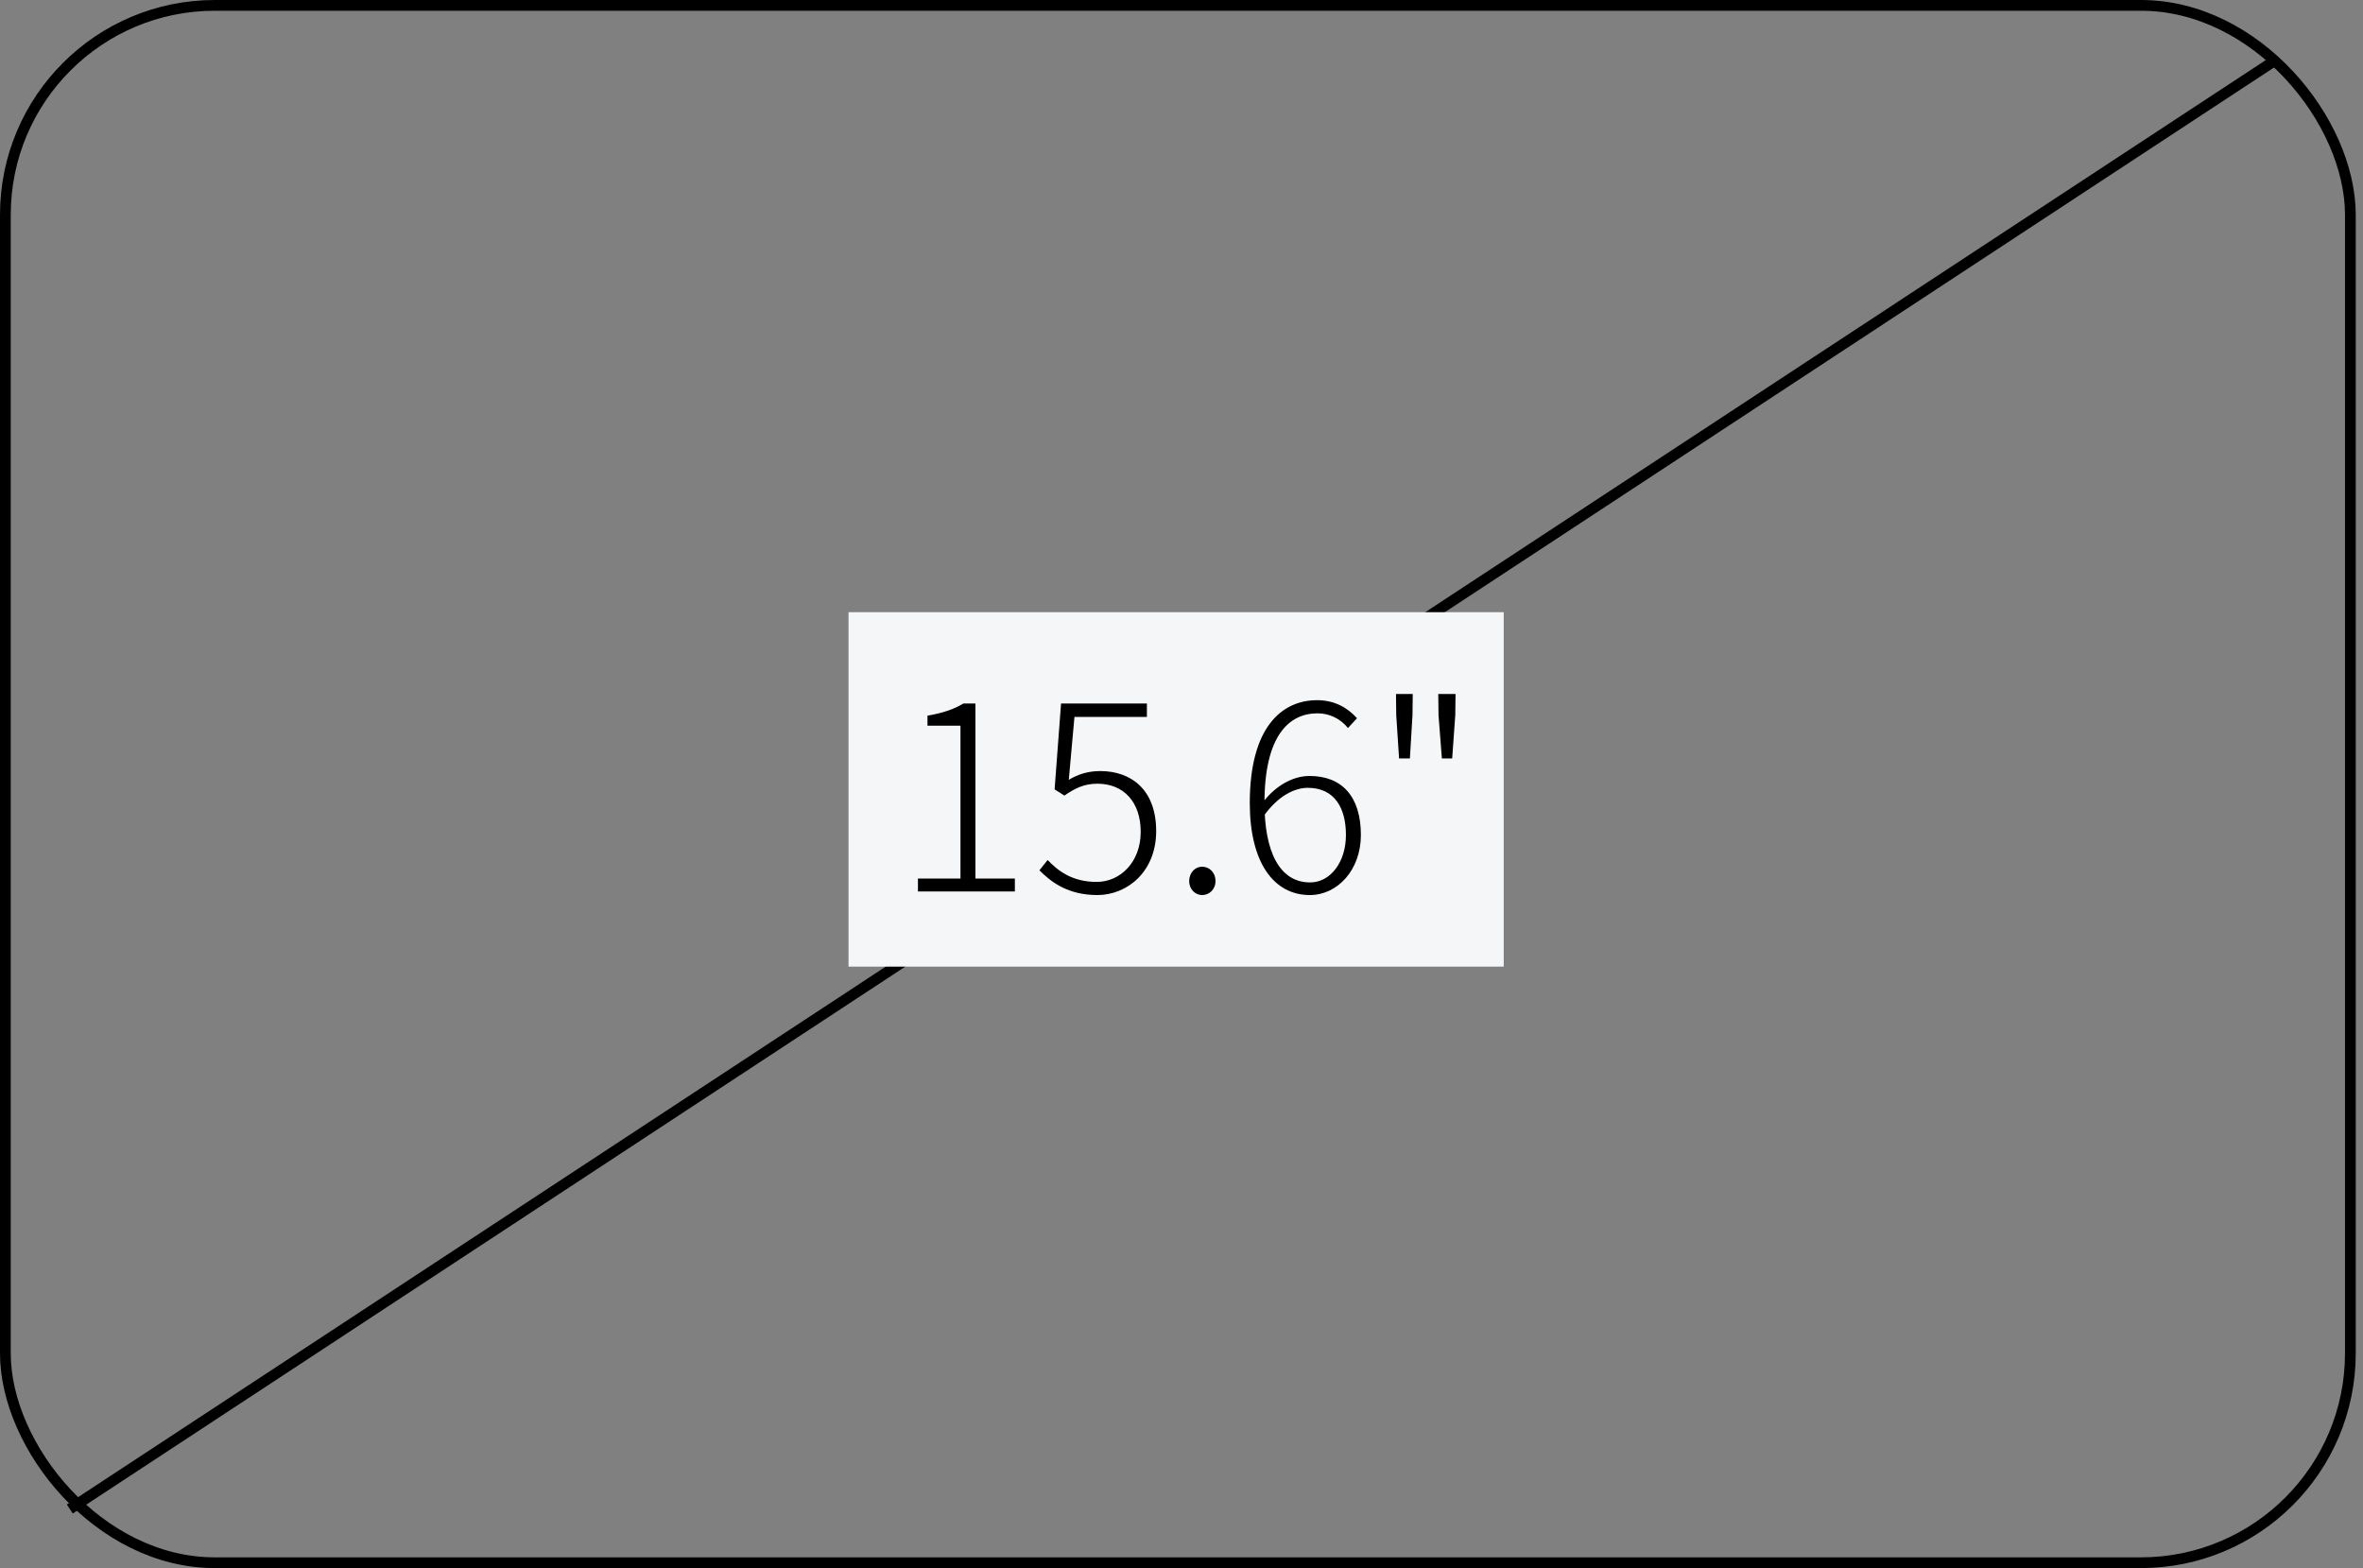
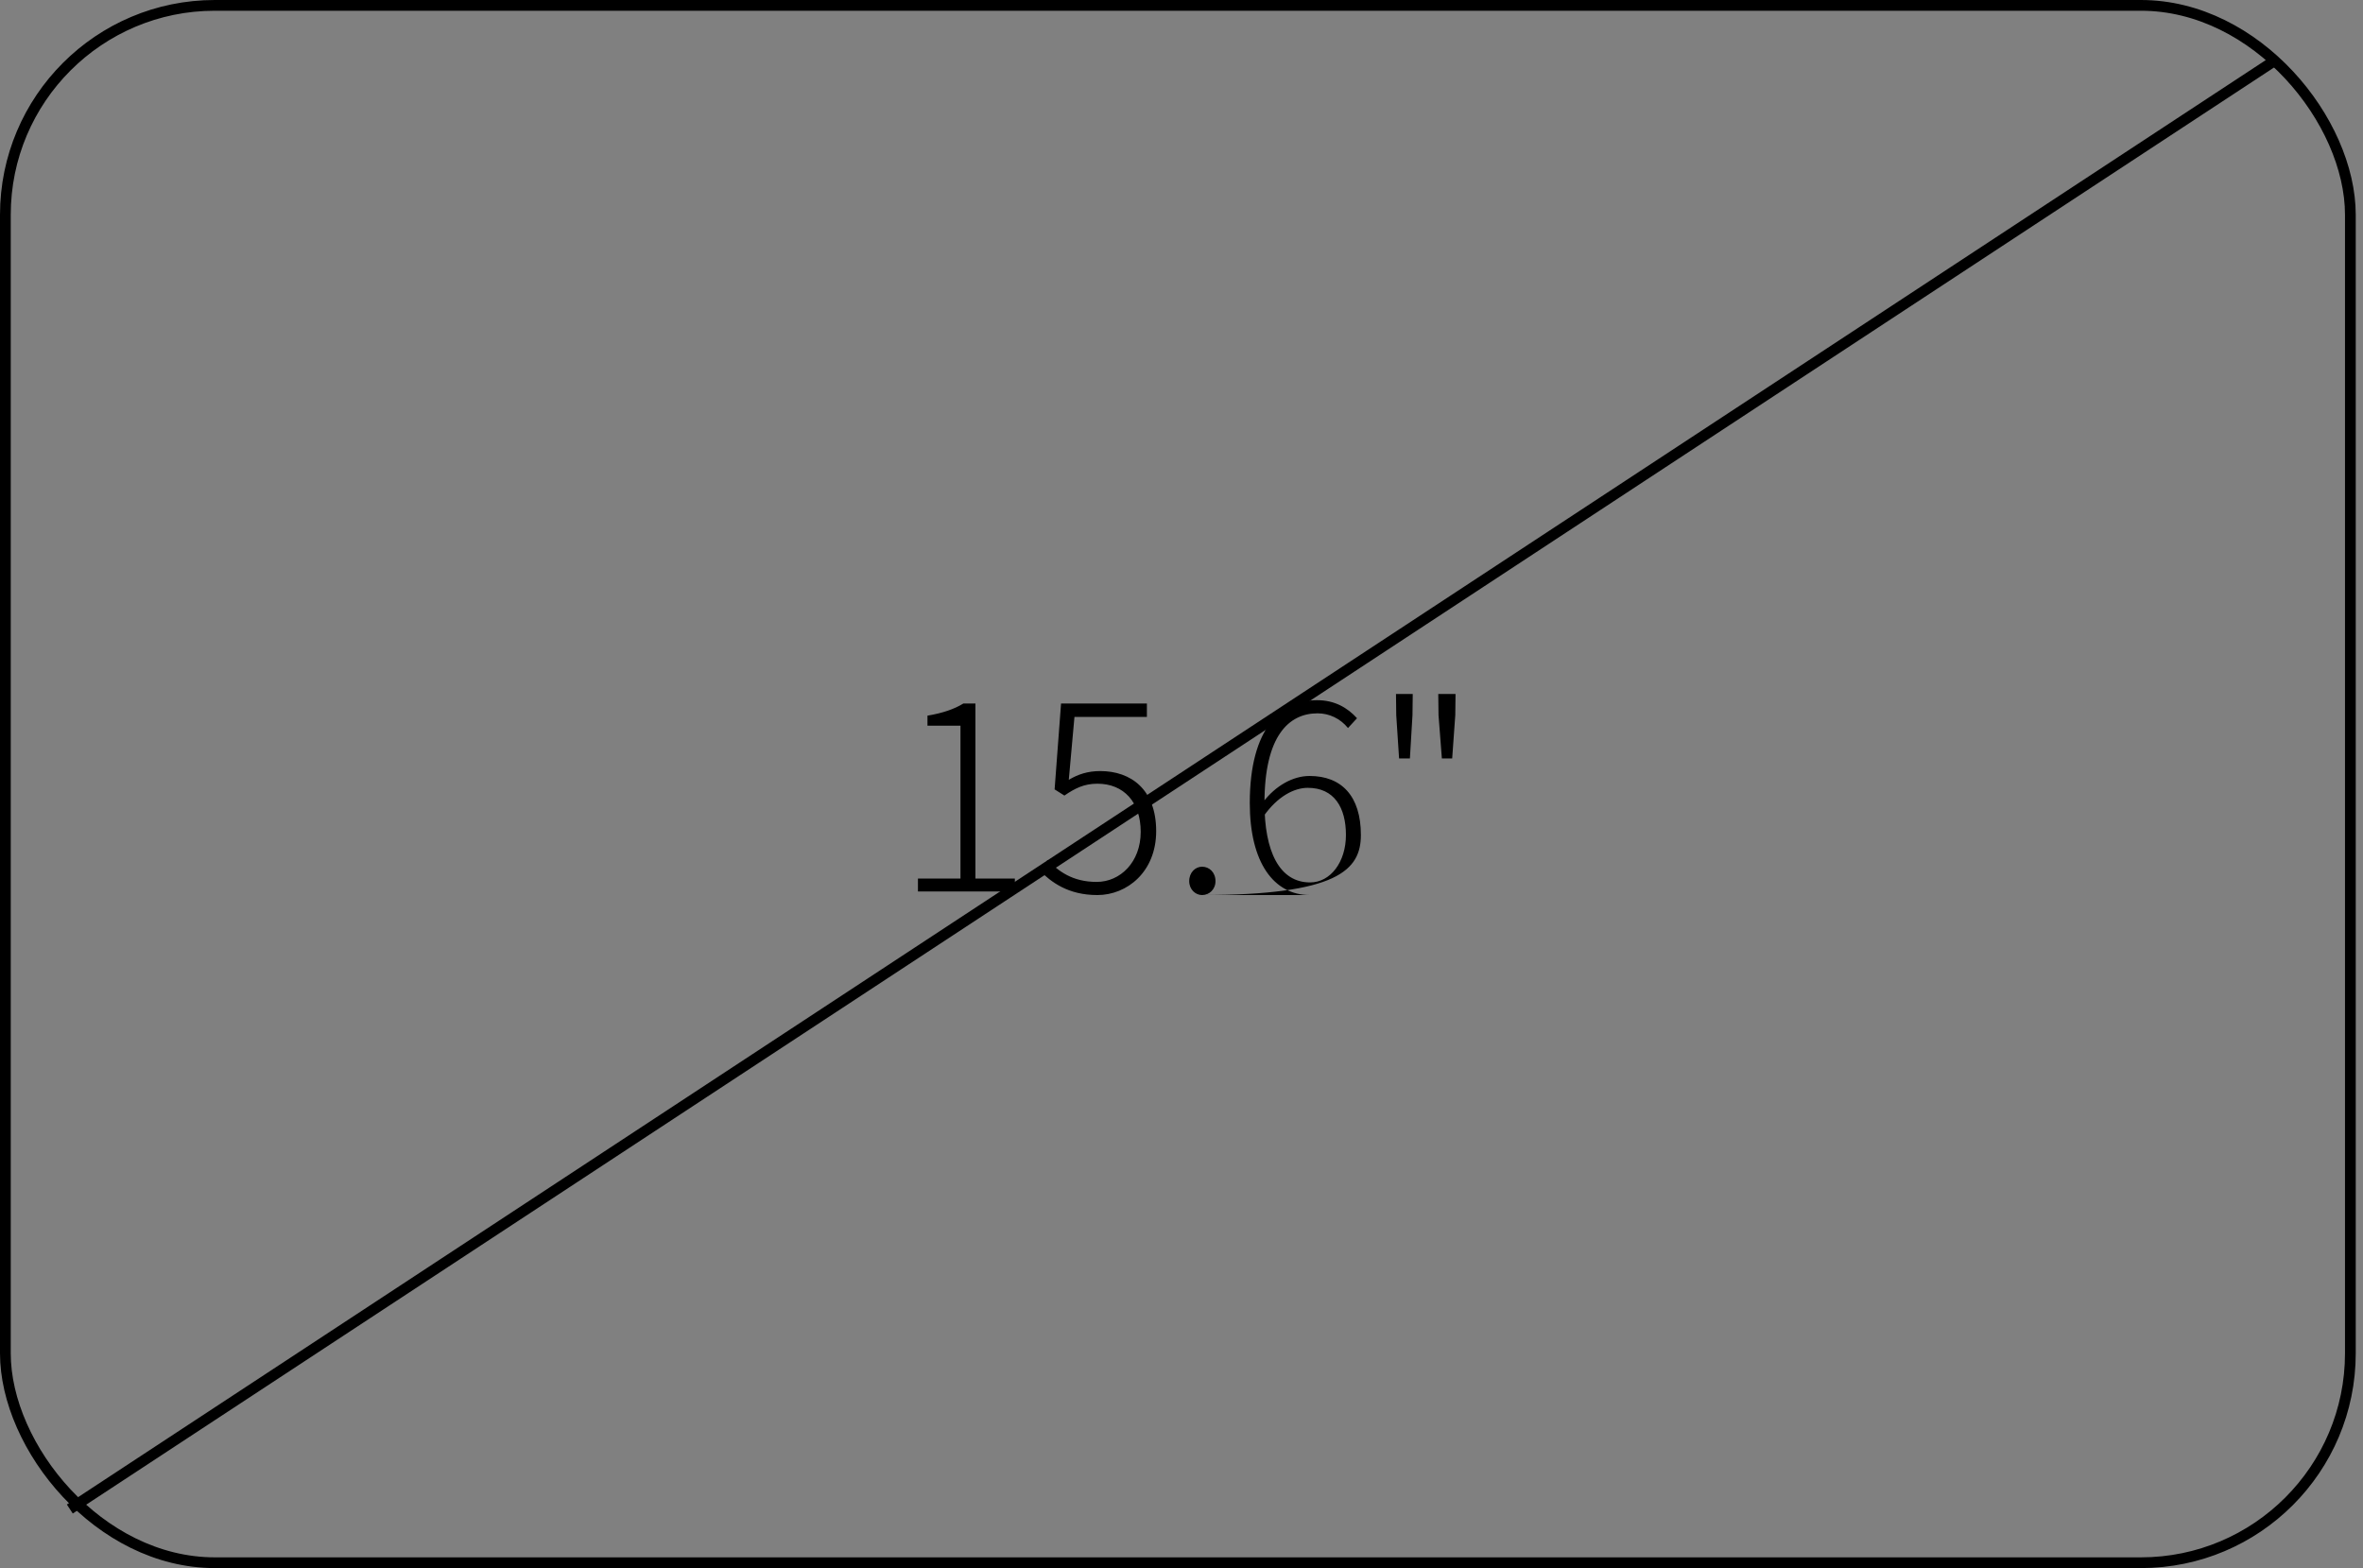
<svg xmlns="http://www.w3.org/2000/svg" width="220" height="146" viewBox="0 0 220 146" fill="none">
  <rect x="0" y="0" width="220" height="146" fill="#808080" stroke="none" />
  <path d="M6.5 140.5L212 5.5" stroke="black" />
  <rect x="0.5" y="0.5" width="218.324" height="145" rx="19.5" stroke="black" />
-   <rect x="79" y="57" width="61" height="33" fill="#F5F6F7" />
-   <path d="M85.462 83H94.486V81.8H90.814V65.504H89.686C88.87 66.008 87.79 66.392 86.35 66.632V67.568H89.422V81.8H85.462V83ZM102.17 83.336C104.93 83.336 107.642 81.176 107.642 77.384C107.642 73.52 105.314 71.792 102.434 71.792C101.258 71.792 100.346 72.104 99.506 72.608L100.034 66.752H106.778V65.504H98.786L98.186 73.496L99.098 74.072C100.082 73.4 100.922 72.968 102.17 72.968C104.618 72.968 106.202 74.672 106.202 77.456C106.202 80.264 104.306 82.112 102.098 82.112C99.842 82.112 98.522 81.104 97.538 80.072L96.77 81.032C97.874 82.136 99.434 83.336 102.17 83.336ZM111.917 83.336C112.589 83.336 113.165 82.808 113.165 82.04C113.165 81.224 112.589 80.696 111.917 80.696C111.293 80.696 110.717 81.224 110.717 82.04C110.717 82.808 111.293 83.336 111.917 83.336ZM121.949 83.336C124.517 83.336 126.701 81.008 126.701 77.744C126.701 74.12 124.901 72.248 121.925 72.248C120.365 72.248 118.757 73.16 117.605 74.672L117.629 76.016C118.973 74.096 120.533 73.352 121.757 73.352C124.229 73.352 125.309 75.2 125.309 77.744C125.309 80.264 123.869 82.16 121.973 82.16C119.093 82.16 117.725 79.232 117.725 74.768C117.725 68.528 119.981 66.416 122.669 66.416C123.749 66.416 124.781 66.896 125.501 67.784L126.341 66.872C125.453 65.888 124.253 65.192 122.621 65.192C119.333 65.192 116.357 67.712 116.357 74.768C116.357 80.312 118.589 83.336 121.949 83.336ZM130.257 70.616H131.265L131.505 66.584L131.529 64.616H129.969L129.993 66.584L130.257 70.616ZM134.241 70.616H135.201L135.489 66.584L135.513 64.616H133.905L133.929 66.584L134.241 70.616Z" fill="black" />
+   <path d="M85.462 83H94.486V81.8H90.814V65.504H89.686C88.87 66.008 87.79 66.392 86.35 66.632V67.568H89.422V81.8H85.462V83ZM102.17 83.336C104.93 83.336 107.642 81.176 107.642 77.384C107.642 73.52 105.314 71.792 102.434 71.792C101.258 71.792 100.346 72.104 99.506 72.608L100.034 66.752H106.778V65.504H98.786L98.186 73.496L99.098 74.072C100.082 73.4 100.922 72.968 102.17 72.968C104.618 72.968 106.202 74.672 106.202 77.456C106.202 80.264 104.306 82.112 102.098 82.112C99.842 82.112 98.522 81.104 97.538 80.072L96.77 81.032C97.874 82.136 99.434 83.336 102.17 83.336ZM111.917 83.336C112.589 83.336 113.165 82.808 113.165 82.04C113.165 81.224 112.589 80.696 111.917 80.696C111.293 80.696 110.717 81.224 110.717 82.04C110.717 82.808 111.293 83.336 111.917 83.336ZC124.517 83.336 126.701 81.008 126.701 77.744C126.701 74.12 124.901 72.248 121.925 72.248C120.365 72.248 118.757 73.16 117.605 74.672L117.629 76.016C118.973 74.096 120.533 73.352 121.757 73.352C124.229 73.352 125.309 75.2 125.309 77.744C125.309 80.264 123.869 82.16 121.973 82.16C119.093 82.16 117.725 79.232 117.725 74.768C117.725 68.528 119.981 66.416 122.669 66.416C123.749 66.416 124.781 66.896 125.501 67.784L126.341 66.872C125.453 65.888 124.253 65.192 122.621 65.192C119.333 65.192 116.357 67.712 116.357 74.768C116.357 80.312 118.589 83.336 121.949 83.336ZM130.257 70.616H131.265L131.505 66.584L131.529 64.616H129.969L129.993 66.584L130.257 70.616ZM134.241 70.616H135.201L135.489 66.584L135.513 64.616H133.905L133.929 66.584L134.241 70.616Z" fill="black" />
</svg>